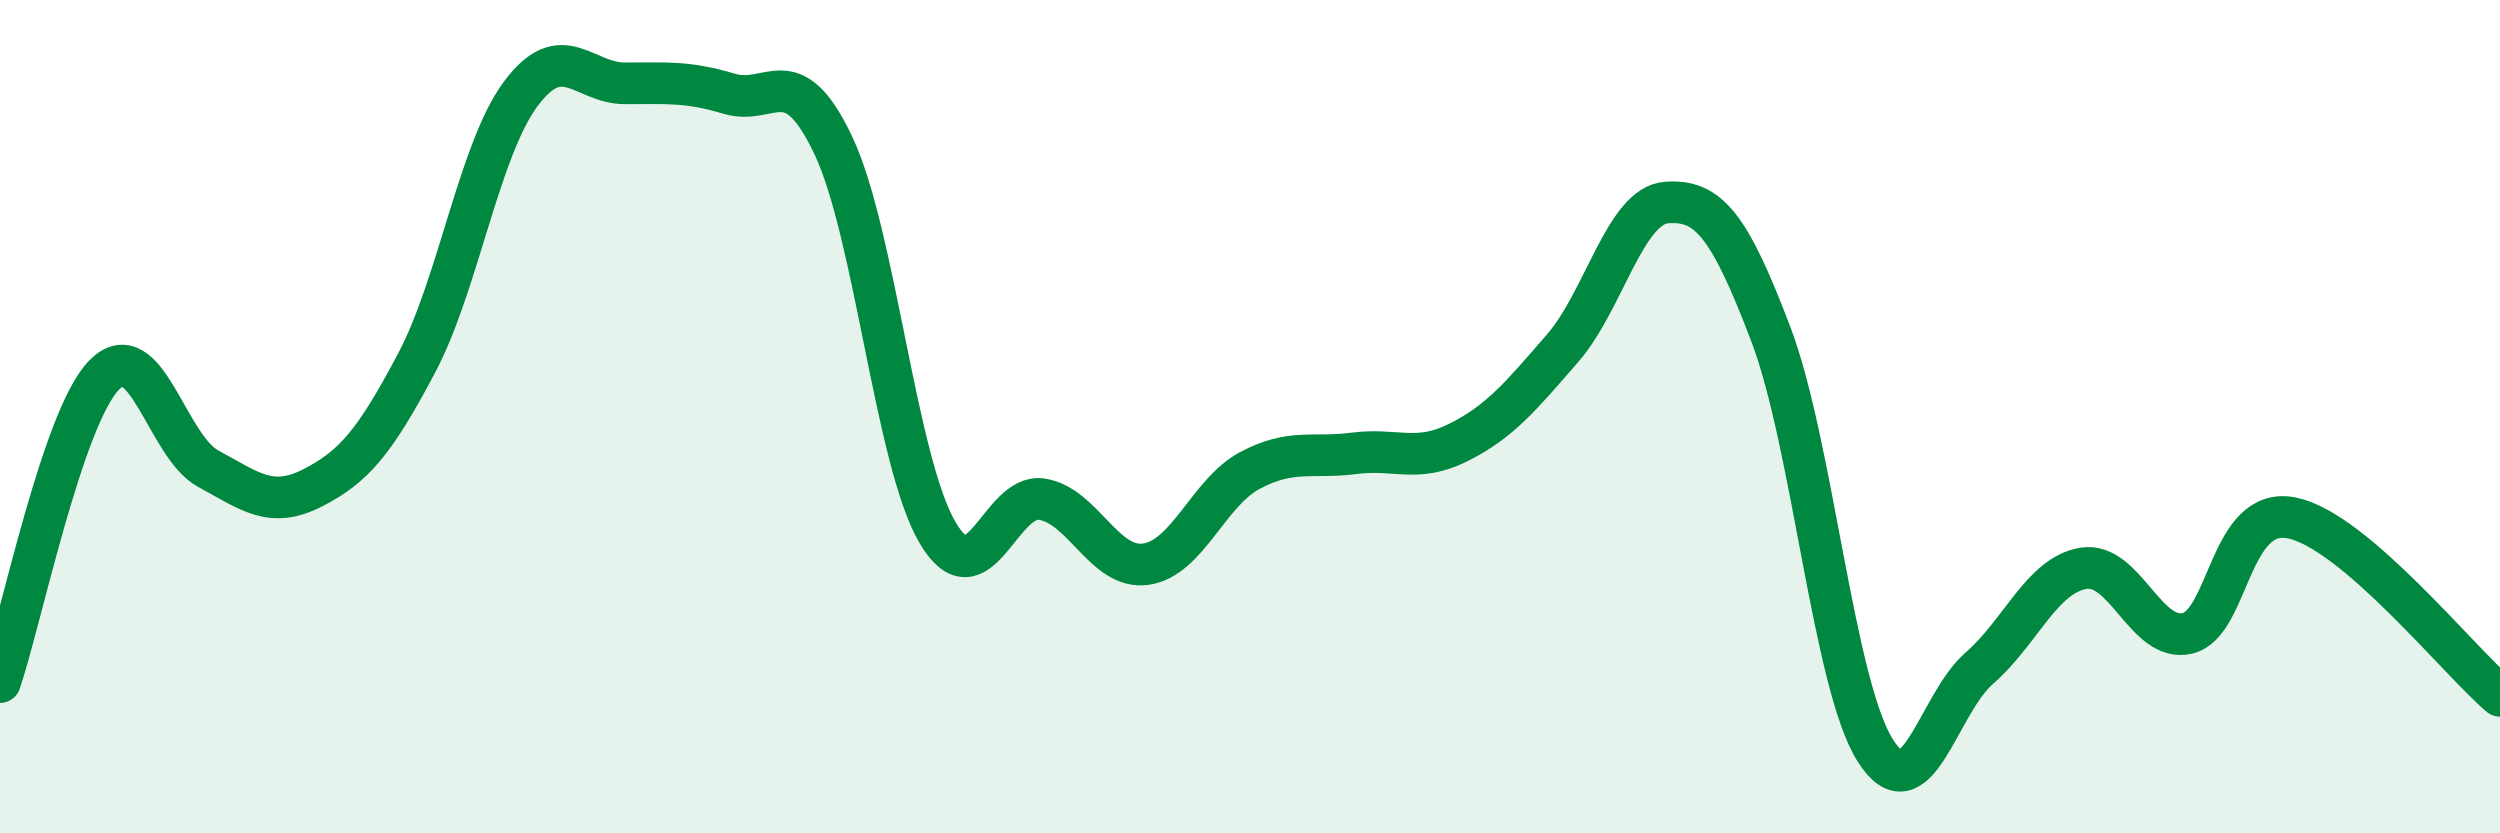
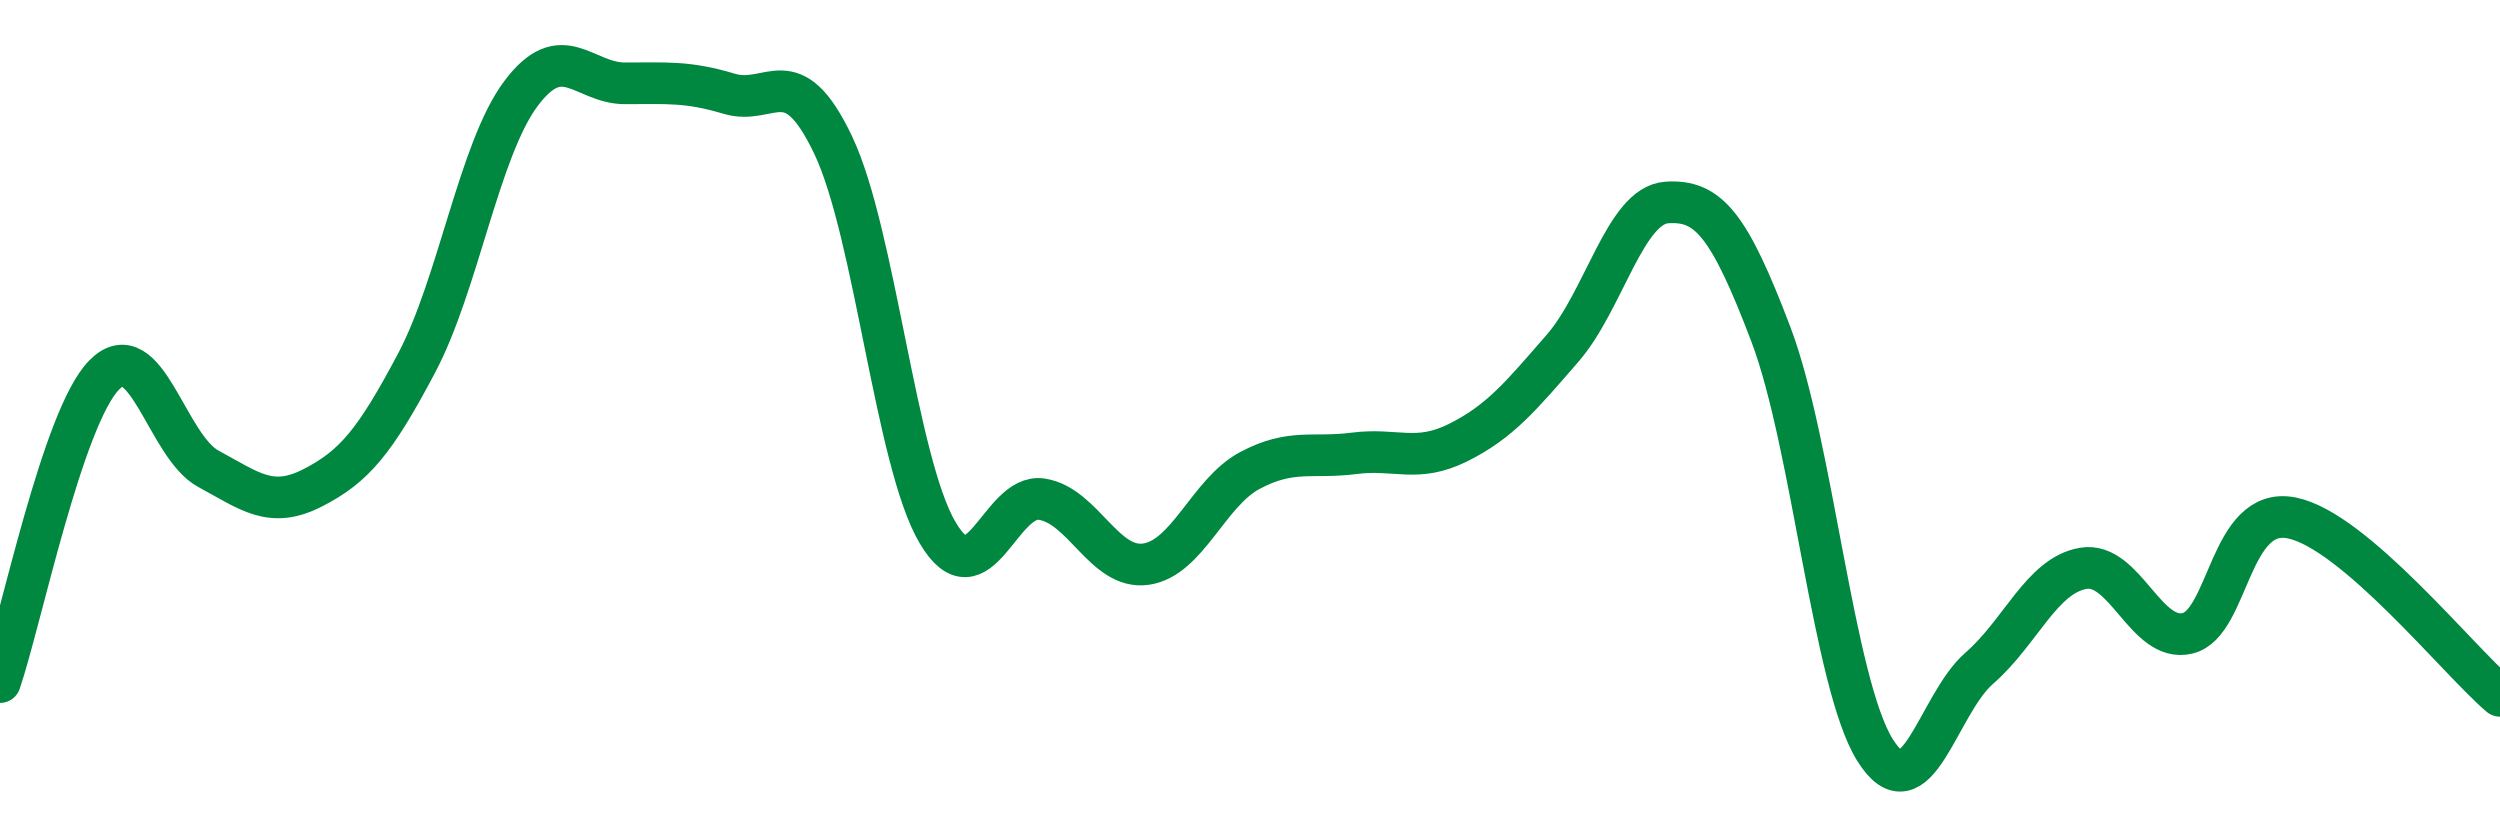
<svg xmlns="http://www.w3.org/2000/svg" width="60" height="20" viewBox="0 0 60 20">
-   <path d="M 0,16.37 C 0.5,14.9 1.5,10.02 2.5,9 C 3.5,7.98 4,10.71 5,11.25 C 6,11.79 6.5,12.22 7.5,11.71 C 8.5,11.2 9,10.6 10,8.71 C 11,6.82 11.5,3.59 12.5,2.25 C 13.5,0.91 14,2 15,2 C 16,2 16.5,1.95 17.5,2.25 C 18.5,2.55 19,1.38 20,3.49 C 21,5.6 21.5,11.08 22.5,12.78 C 23.5,14.48 24,11.83 25,11.98 C 26,12.13 26.5,13.68 27.5,13.54 C 28.5,13.4 29,11.82 30,11.29 C 31,10.76 31.5,11.01 32.5,10.88 C 33.5,10.75 34,11.12 35,10.62 C 36,10.12 36.5,9.51 37.5,8.36 C 38.5,7.21 39,4.93 40,4.86 C 41,4.79 41.5,5.39 42.5,8.02 C 43.5,10.65 44,16.4 45,18 C 46,19.6 46.5,16.91 47.5,16.04 C 48.5,15.17 49,13.81 50,13.64 C 51,13.47 51.5,15.44 52.5,15.2 C 53.5,14.96 53.5,12.13 55,12.43 C 56.5,12.73 59,15.85 60,16.7L60 20L0 20Z" fill="#008740" opacity="0.1" stroke-linecap="round" stroke-linejoin="round" />
  <path d="M 0,16.37 C 0.5,14.9 1.5,10.02 2.5,9 C 3.5,7.98 4,10.71 5,11.25 C 6,11.79 6.5,12.22 7.5,11.71 C 8.5,11.2 9,10.6 10,8.71 C 11,6.82 11.5,3.59 12.5,2.25 C 13.5,0.91 14,2 15,2 C 16,2 16.5,1.95 17.5,2.25 C 18.5,2.55 19,1.38 20,3.49 C 21,5.6 21.5,11.08 22.5,12.78 C 23.5,14.48 24,11.83 25,11.98 C 26,12.13 26.5,13.68 27.5,13.54 C 28.5,13.4 29,11.82 30,11.29 C 31,10.76 31.5,11.01 32.5,10.88 C 33.5,10.75 34,11.12 35,10.62 C 36,10.12 36.5,9.51 37.5,8.36 C 38.5,7.21 39,4.93 40,4.86 C 41,4.79 41.5,5.39 42.5,8.02 C 43.5,10.65 44,16.4 45,18 C 46,19.6 46.5,16.91 47.5,16.04 C 48.5,15.17 49,13.81 50,13.64 C 51,13.47 51.5,15.44 52.5,15.2 C 53.5,14.96 53.5,12.13 55,12.43 C 56.5,12.73 59,15.85 60,16.7" stroke="#008740" stroke-width="1" fill="none" stroke-linecap="round" stroke-linejoin="round" />
</svg>